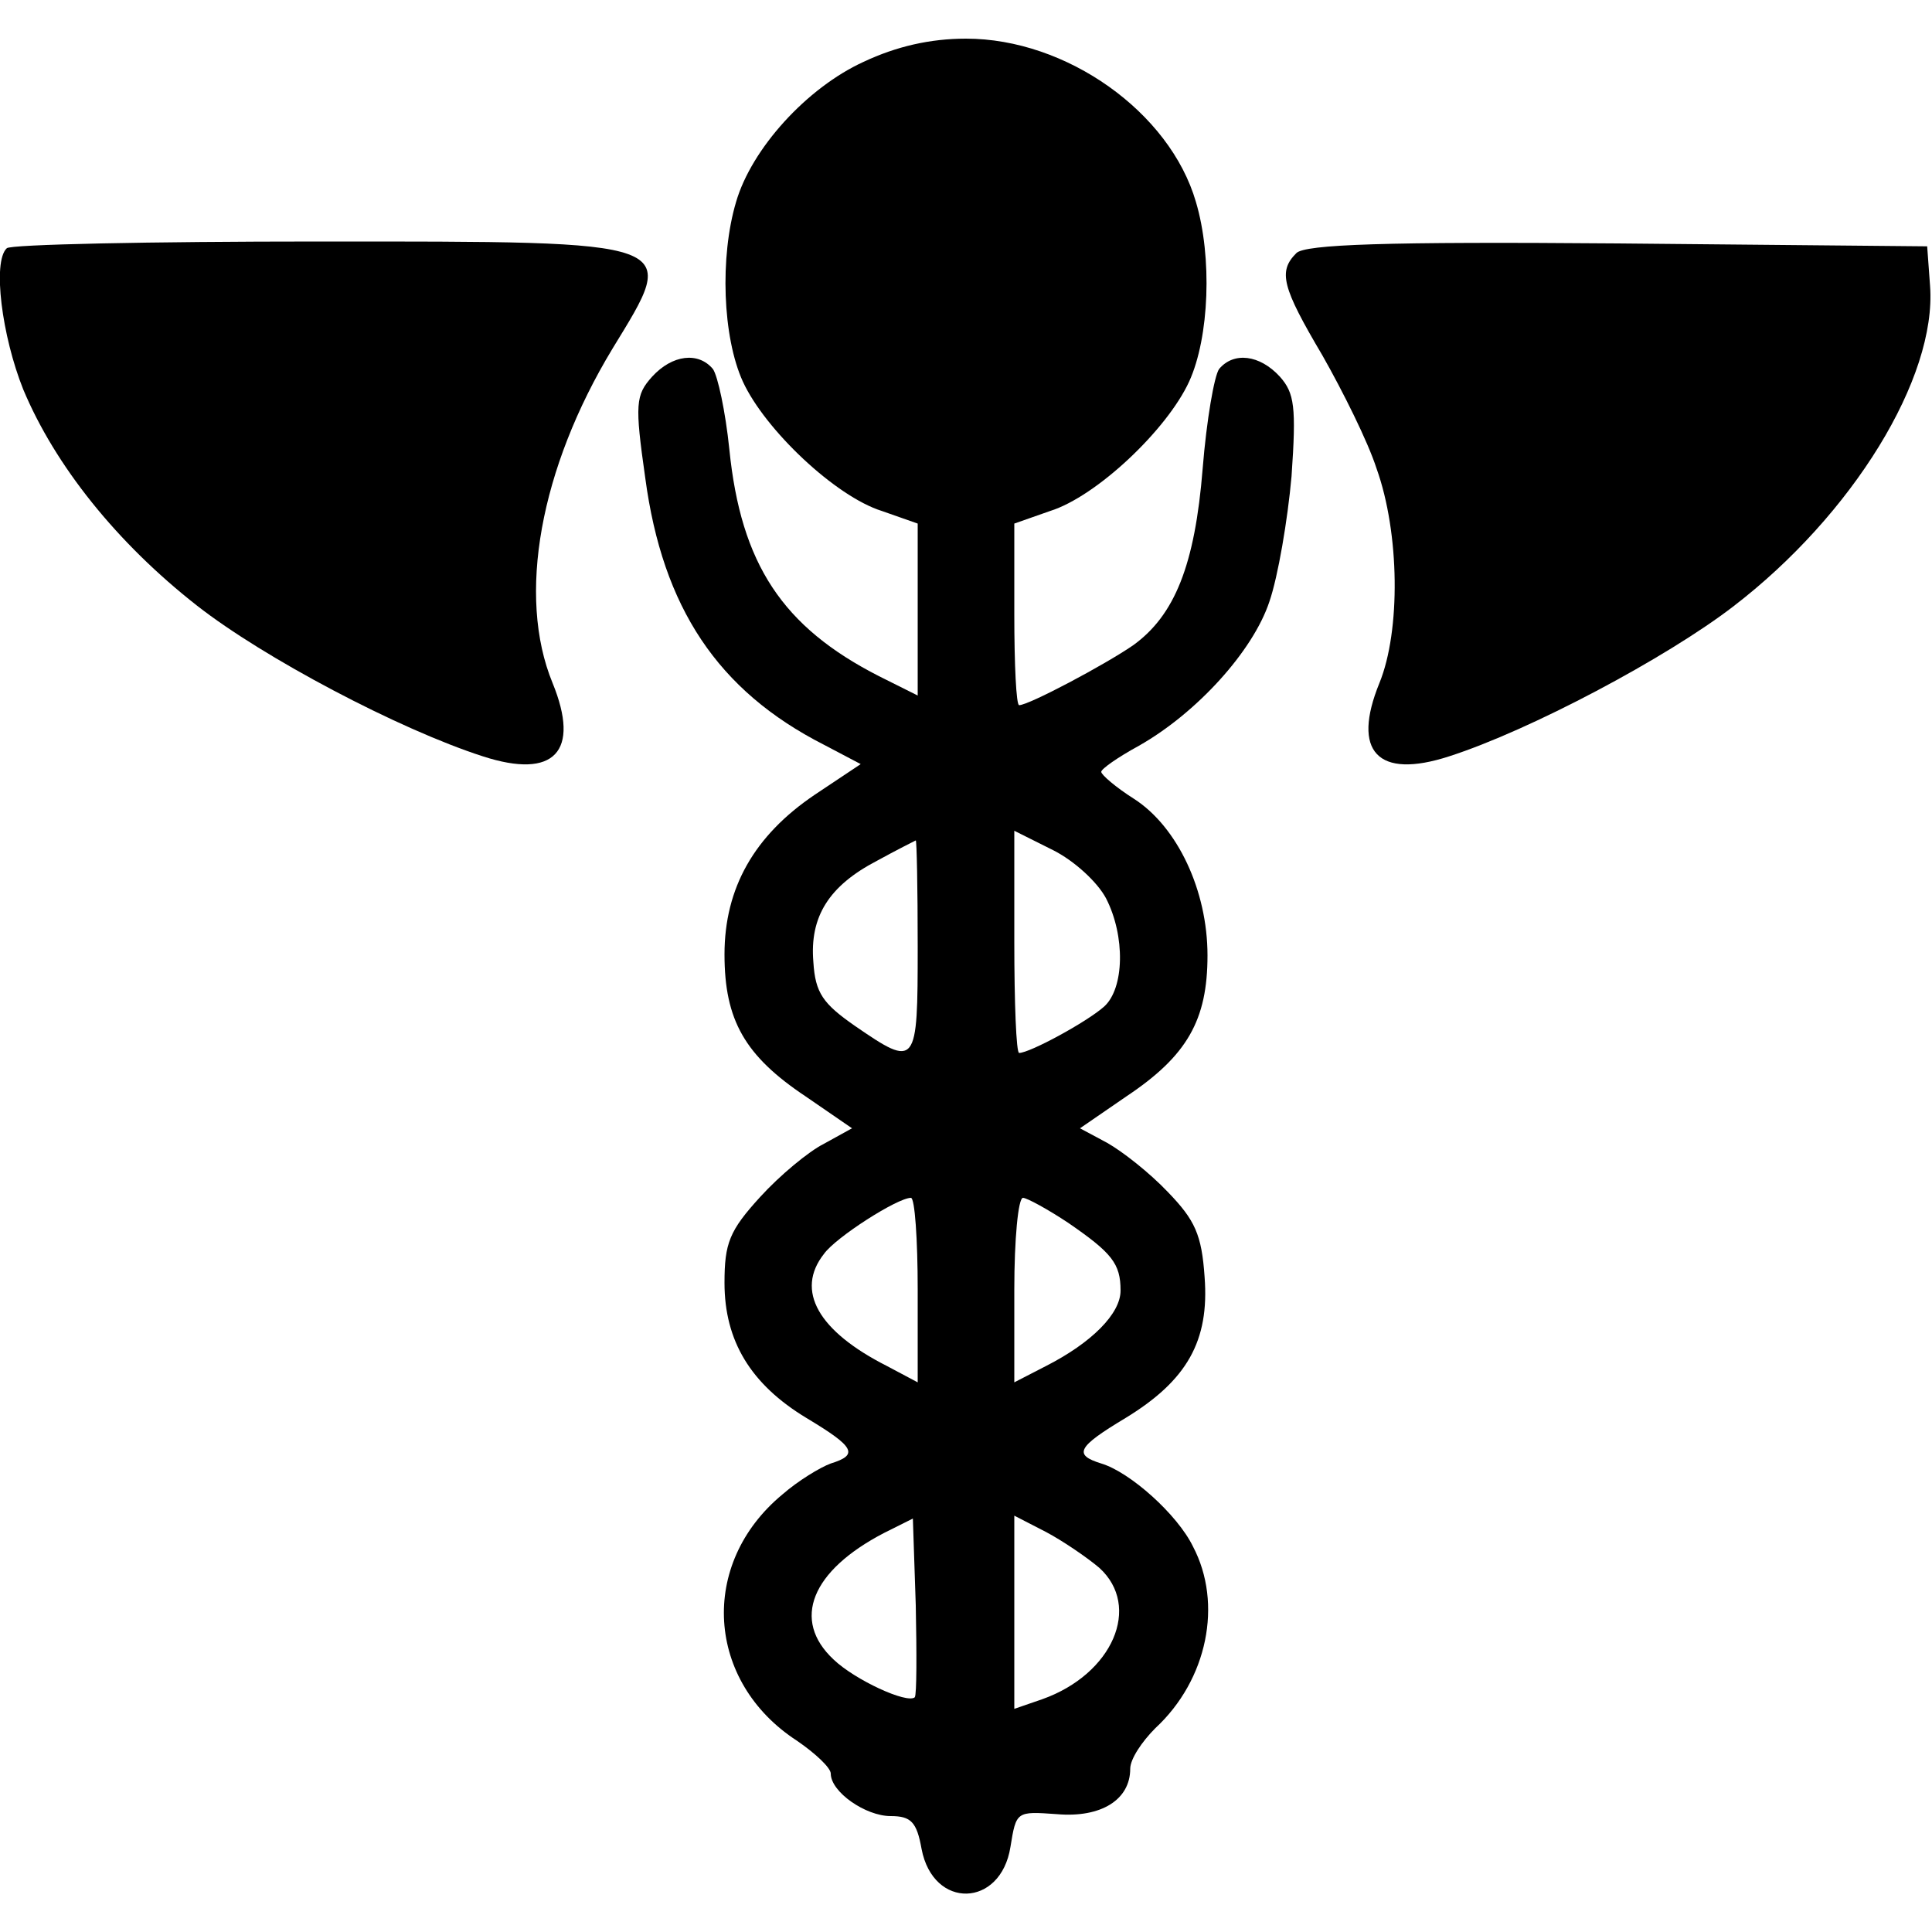
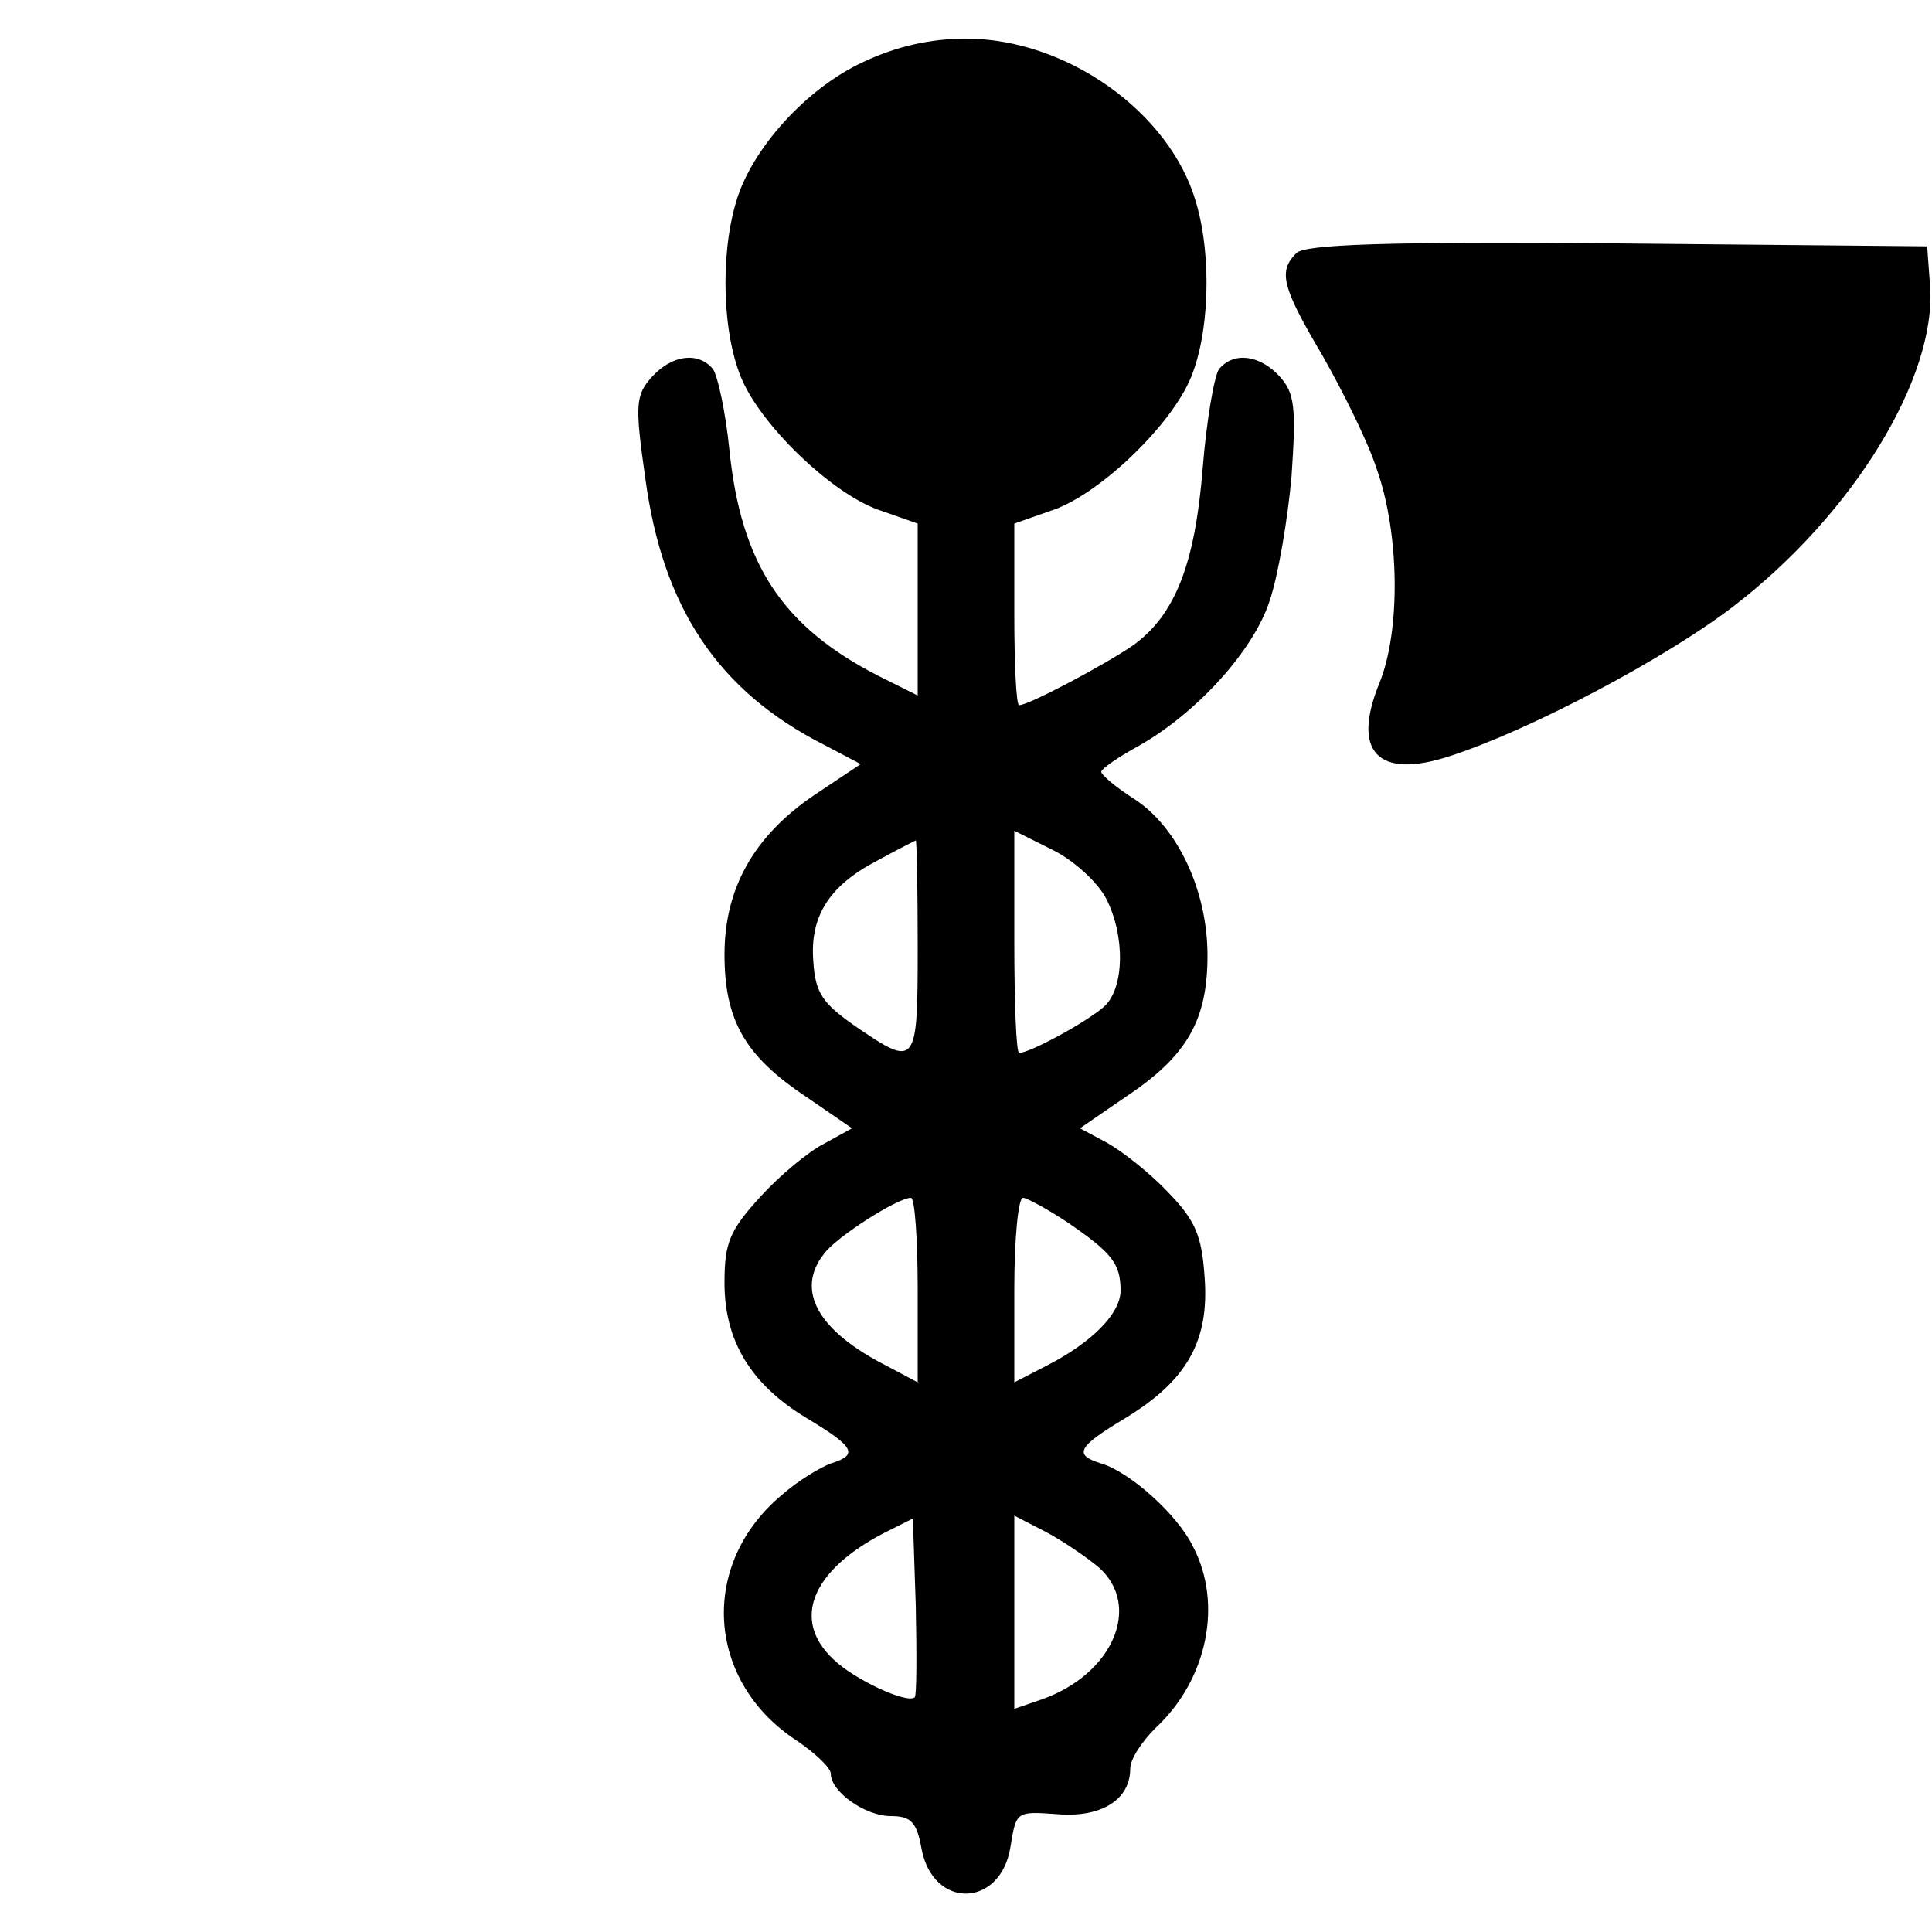
<svg xmlns="http://www.w3.org/2000/svg" version="1.0" width="200pt" height="200pt" viewBox="0 0 200 200" preserveAspectRatio="xMidYMid meet">
  <g transform="translate(0,200) scale(0.1,-0.1)" fill="#000000" stroke="none">
    <path d="M894 1936 c-59 -27 -116 -90 -132 -145 -17 -57 -14 -140 7 -186 23 -50 96 -119 144 -134 l37 -13 0 -89 0 -89 -40 20 c-100 51 -143 116 -155 235 -4 39 -12 76 -17 83 -15 18 -42 15 -63 -8 -17 -19 -18 -28 -7 -105 18 -134 75 -220 185 -276 l38 -20 -48 -32 c-62 -42 -93 -96 -93 -165 0 -68 21 -105 84 -147 l48 -33 -29 -16 c-16 -8 -46 -33 -66 -55 -32 -35 -37 -48 -37 -89 0 -60 27 -105 85 -140 50 -30 54 -38 25 -47 -11 -4 -34 -18 -50 -32 -87 -72 -79 -194 15 -255 19 -13 35 -28 35 -34 0 -19 36 -44 62 -44 21 0 27 -6 32 -34 12 -63 82 -61 92 2 6 37 6 37 48 34 46 -4 76 15 76 47 0 10 12 28 26 42 54 50 70 129 39 188 -16 33 -65 77 -95 86 -29 9 -25 17 25 47 64 39 87 80 82 146 -3 44 -10 59 -38 88 -19 20 -47 42 -63 51 l-28 15 48 33 c63 42 84 79 84 146 0 67 -31 133 -76 162 -19 12 -34 25 -34 28 0 3 17 15 39 27 60 34 118 98 135 149 9 26 19 85 23 130 5 72 3 86 -12 103 -21 23 -48 26 -63 8 -5 -7 -13 -53 -17 -103 -8 -100 -29 -152 -72 -183 -29 -20 -108 -62 -118 -62 -3 0 -5 42 -5 94 l0 94 37 13 c48 15 121 84 144 134 21 46 24 129 7 186 -27 93 -134 169 -238 169 -37 0 -72 -8 -106 -24z m251 -866 c20 -39 19 -93 -2 -112 -18 -16 -77 -48 -88 -48 -3 0 -5 52 -5 115 l0 115 40 -20 c22 -11 46 -33 55 -50z m-195 -50 c0 -124 -1 -126 -65 -82 -33 23 -41 34 -43 66 -4 47 16 79 66 105 20 11 38 20 40 21 1 0 2 -49 2 -110z m0 -355 l0 -96 -32 17 c-71 36 -95 78 -65 116 12 17 76 58 90 58 4 0 7 -43 7 -95z m156 69 c45 -31 54 -42 54 -70 0 -24 -30 -54 -77 -78 l-33 -17 0 96 c0 52 4 95 9 95 4 0 26 -12 47 -26z m-159 -491 c-8 -7 -62 18 -84 39 -44 41 -23 92 52 131 l30 15 3 -90 c1 -50 1 -92 -1 -95z m191 134 c44 -40 14 -110 -59 -136 l-29 -10 0 100 0 100 33 -17 c17 -9 42 -26 55 -37z" />
-     <path d="M7 1743 c-15 -14 -5 -91 17 -146 33 -79 97 -159 180 -224 69 -54 209 -128 296 -156 74 -24 101 5 72 76 -37 90 -13 222 62 346 69 113 76 111 -304 111 -174 0 -320 -3 -323 -7z" />
    <path d="M1342 1738 c-19 -19 -15 -35 27 -106 21 -37 47 -89 56 -117 24 -67 25 -168 3 -222 -29 -71 -2 -100 72 -76 84 27 225 102 294 155 124 95 211 237 204 332 l-3 41 -320 3 c-241 2 -324 -1 -333 -10z" />
  </g>
</svg>